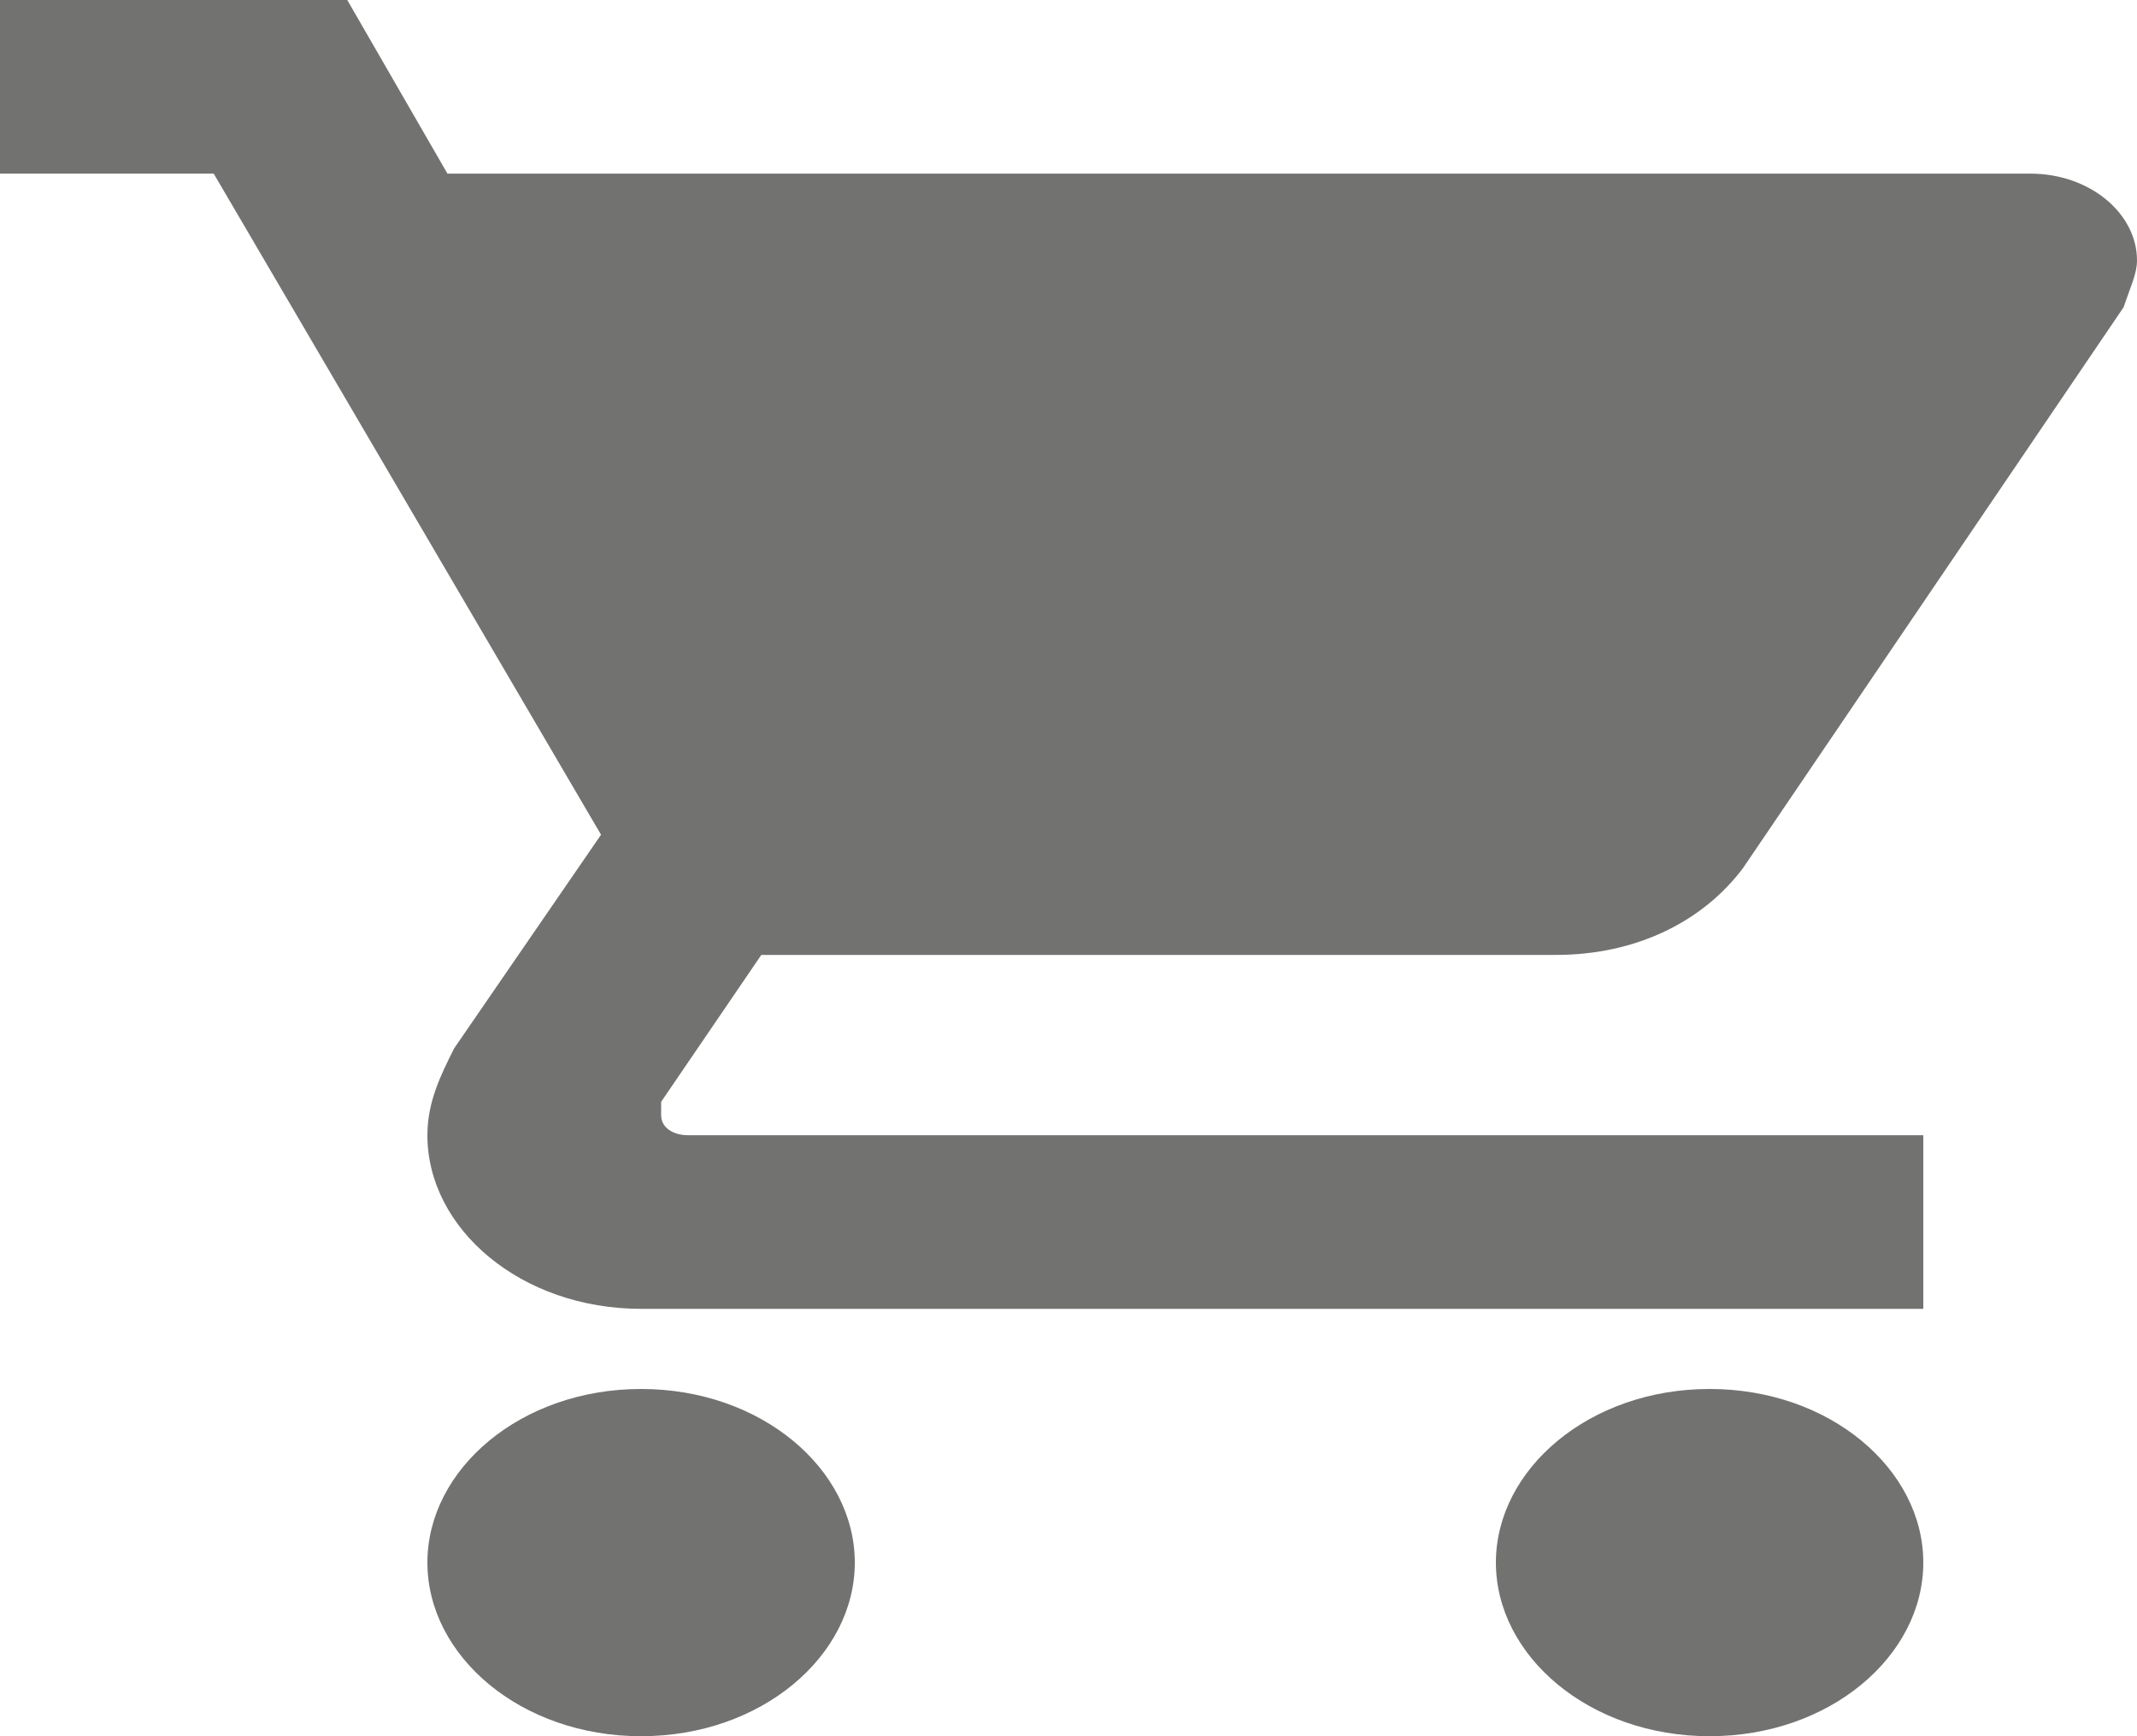
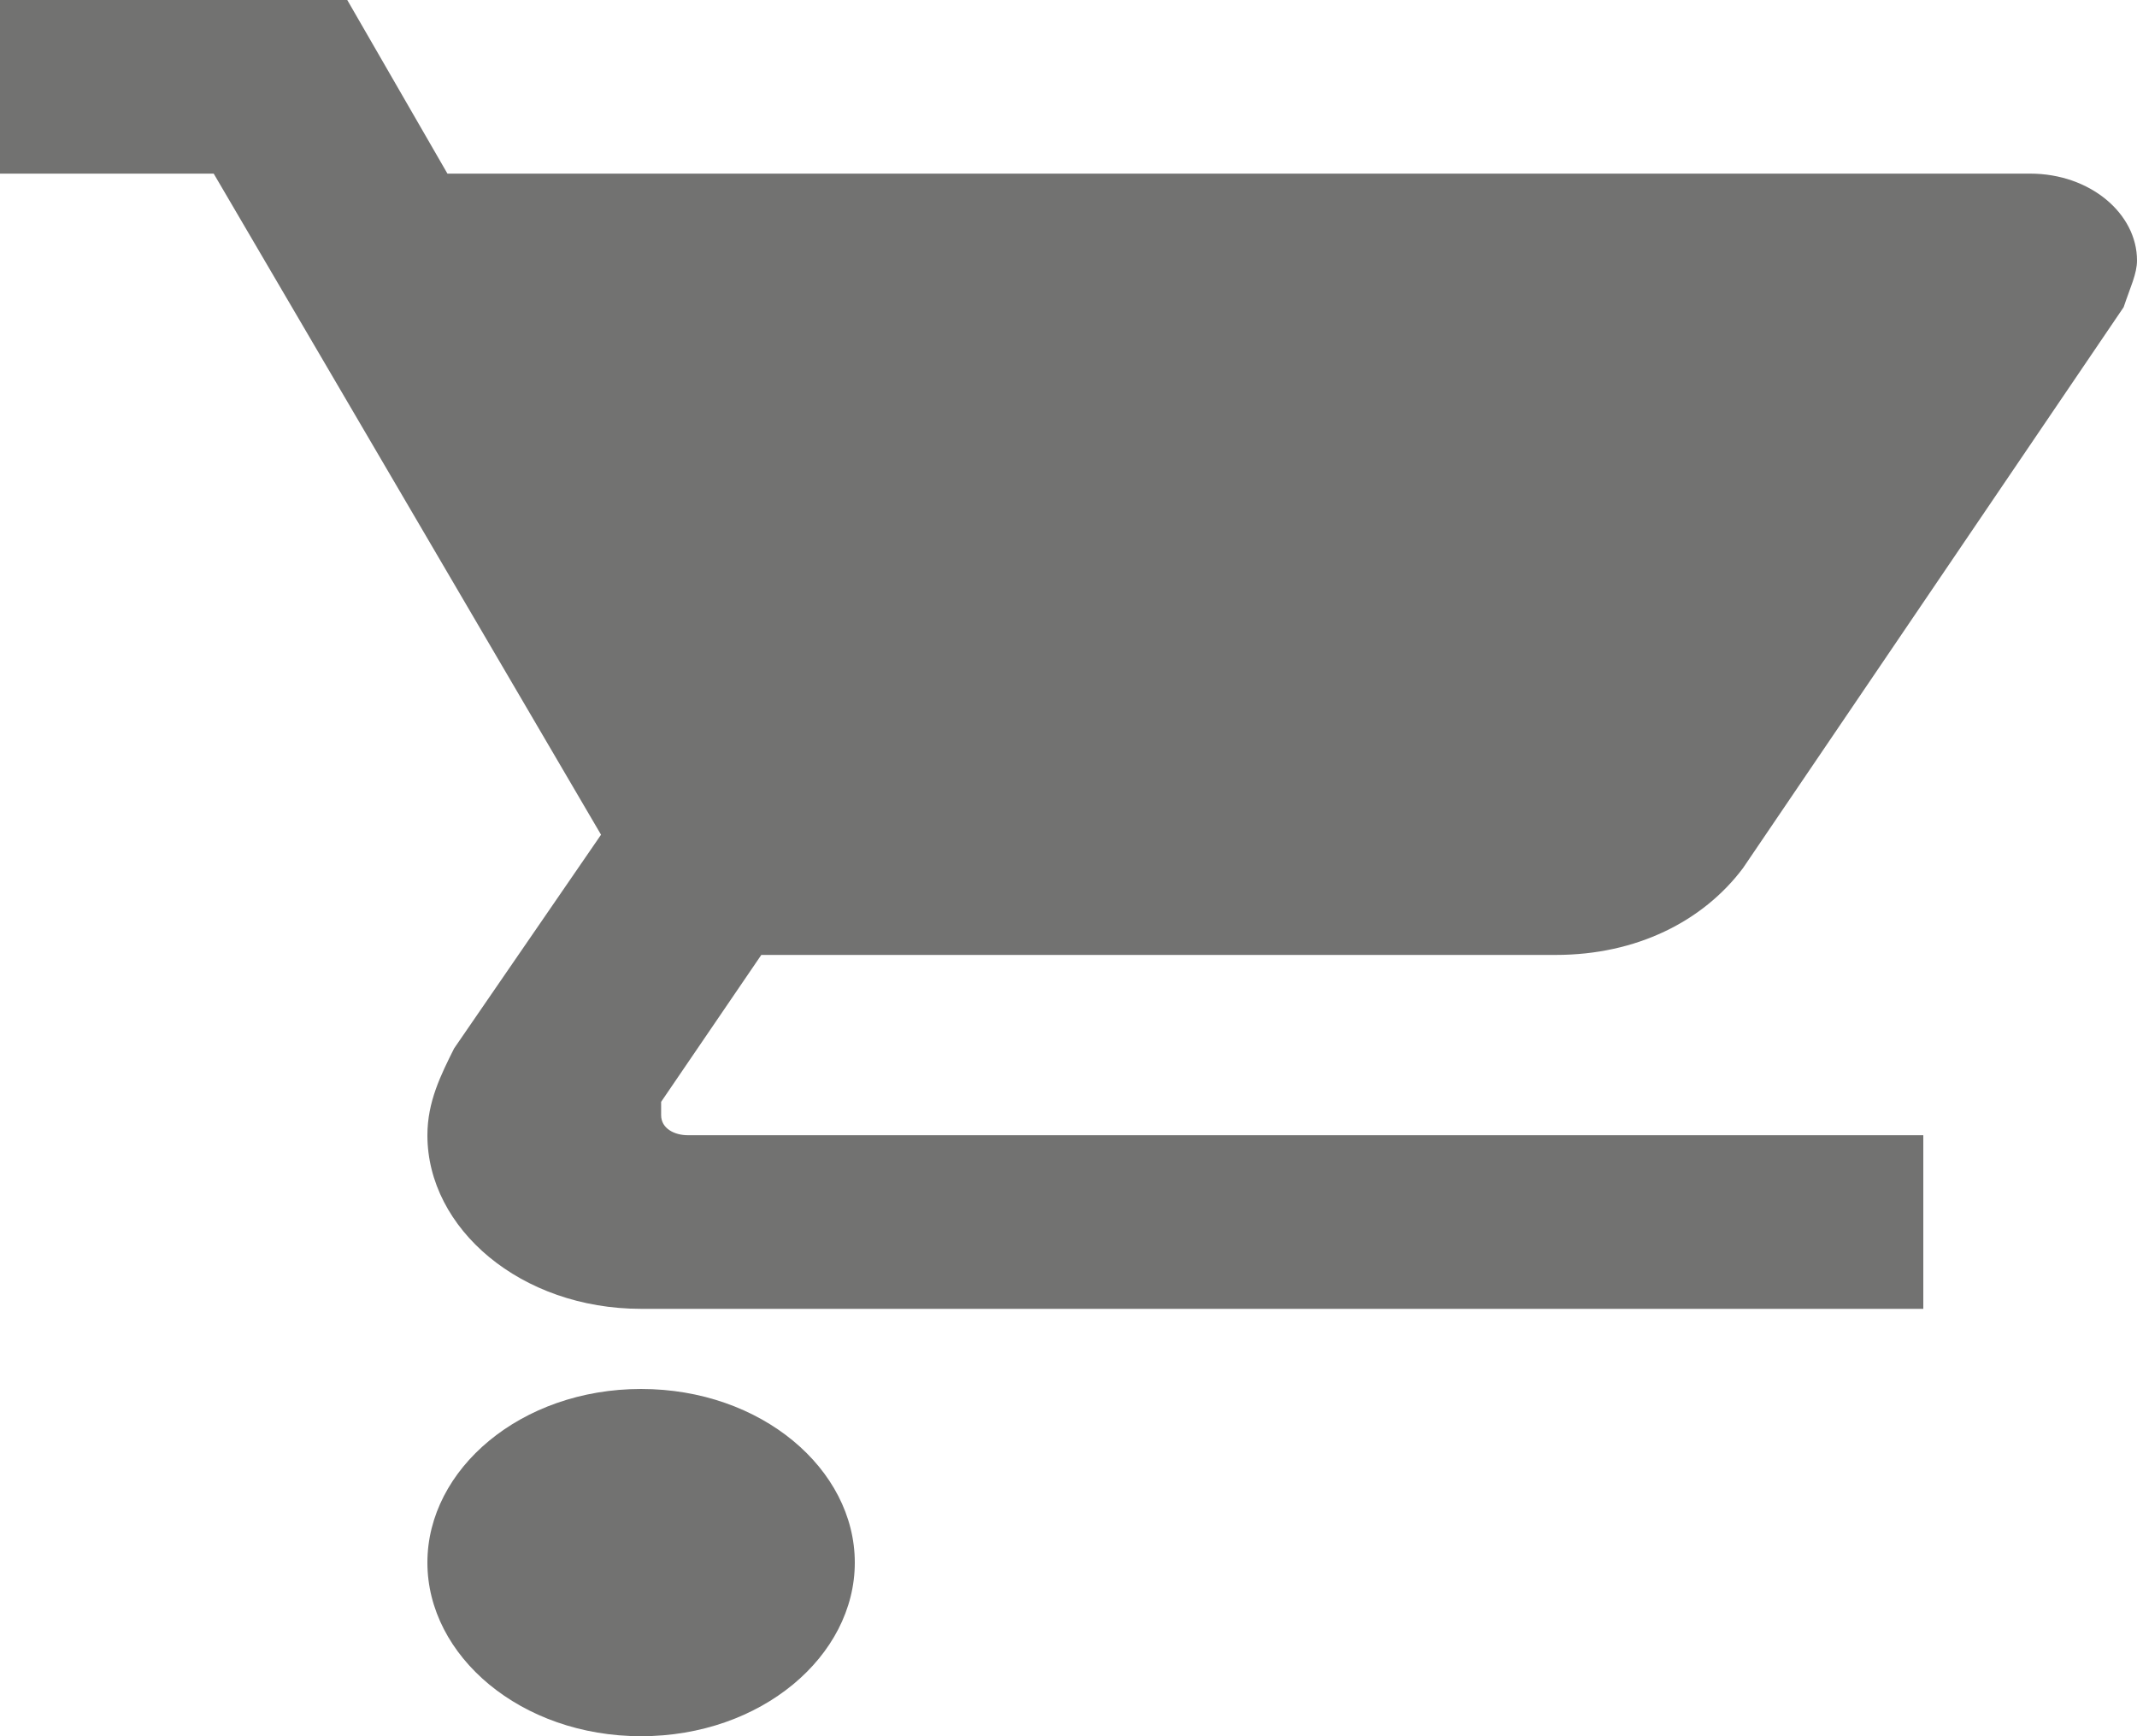
<svg xmlns="http://www.w3.org/2000/svg" xmlns:xlink="http://www.w3.org/1999/xlink" version="1.1" id="Ebene_1" x="0px" y="0px" viewBox="0 0 32 26" style="enable-background:new 0 0 32 26;" xml:space="preserve">
  <style type="text/css">
	.st0{clip-path:url(#SVGID_2_);fill:#727271;}
</style>
  <g>
    <defs>
      <rect id="SVGID_1_" width="32" height="26" />
    </defs>
    <clipPath id="SVGID_2_">
      <use xlink:href="#SVGID_1_" style="overflow:visible;" />
    </clipPath>
    <path class="st0" d="M9.6,20.8c-1.8,0-3.2,1.2-3.2,2.6S7.8,26,9.6,26s3.2-1.2,3.2-2.6S11.4,20.8,9.6,20.8" />
    <path class="st0" d="M11.4,14.3h11.9c1.2,0,2.2-0.5,2.8-1.3l5.7-8.4C31.9,4.3,32,4.1,32,3.9c0-0.7-0.7-1.3-1.6-1.3H6.7L5.2,0H0v2.6   h3.2L9,12.5l-2.2,3.2c-0.2,0.4-0.4,0.8-0.4,1.3c0,1.4,1.4,2.6,3.2,2.6h19.2v-2.6H10.3c-0.2,0-0.4-0.1-0.4-0.3c0-0.1,0-0.1,0-0.2   L11.4,14.3z" />
-     <path class="st0" d="M25.6,20.8c-1.8,0-3.2,1.2-3.2,2.6s1.4,2.6,3.2,2.6s3.2-1.2,3.2-2.6C28.8,22,27.4,20.8,25.6,20.8" />
  </g>
</svg>